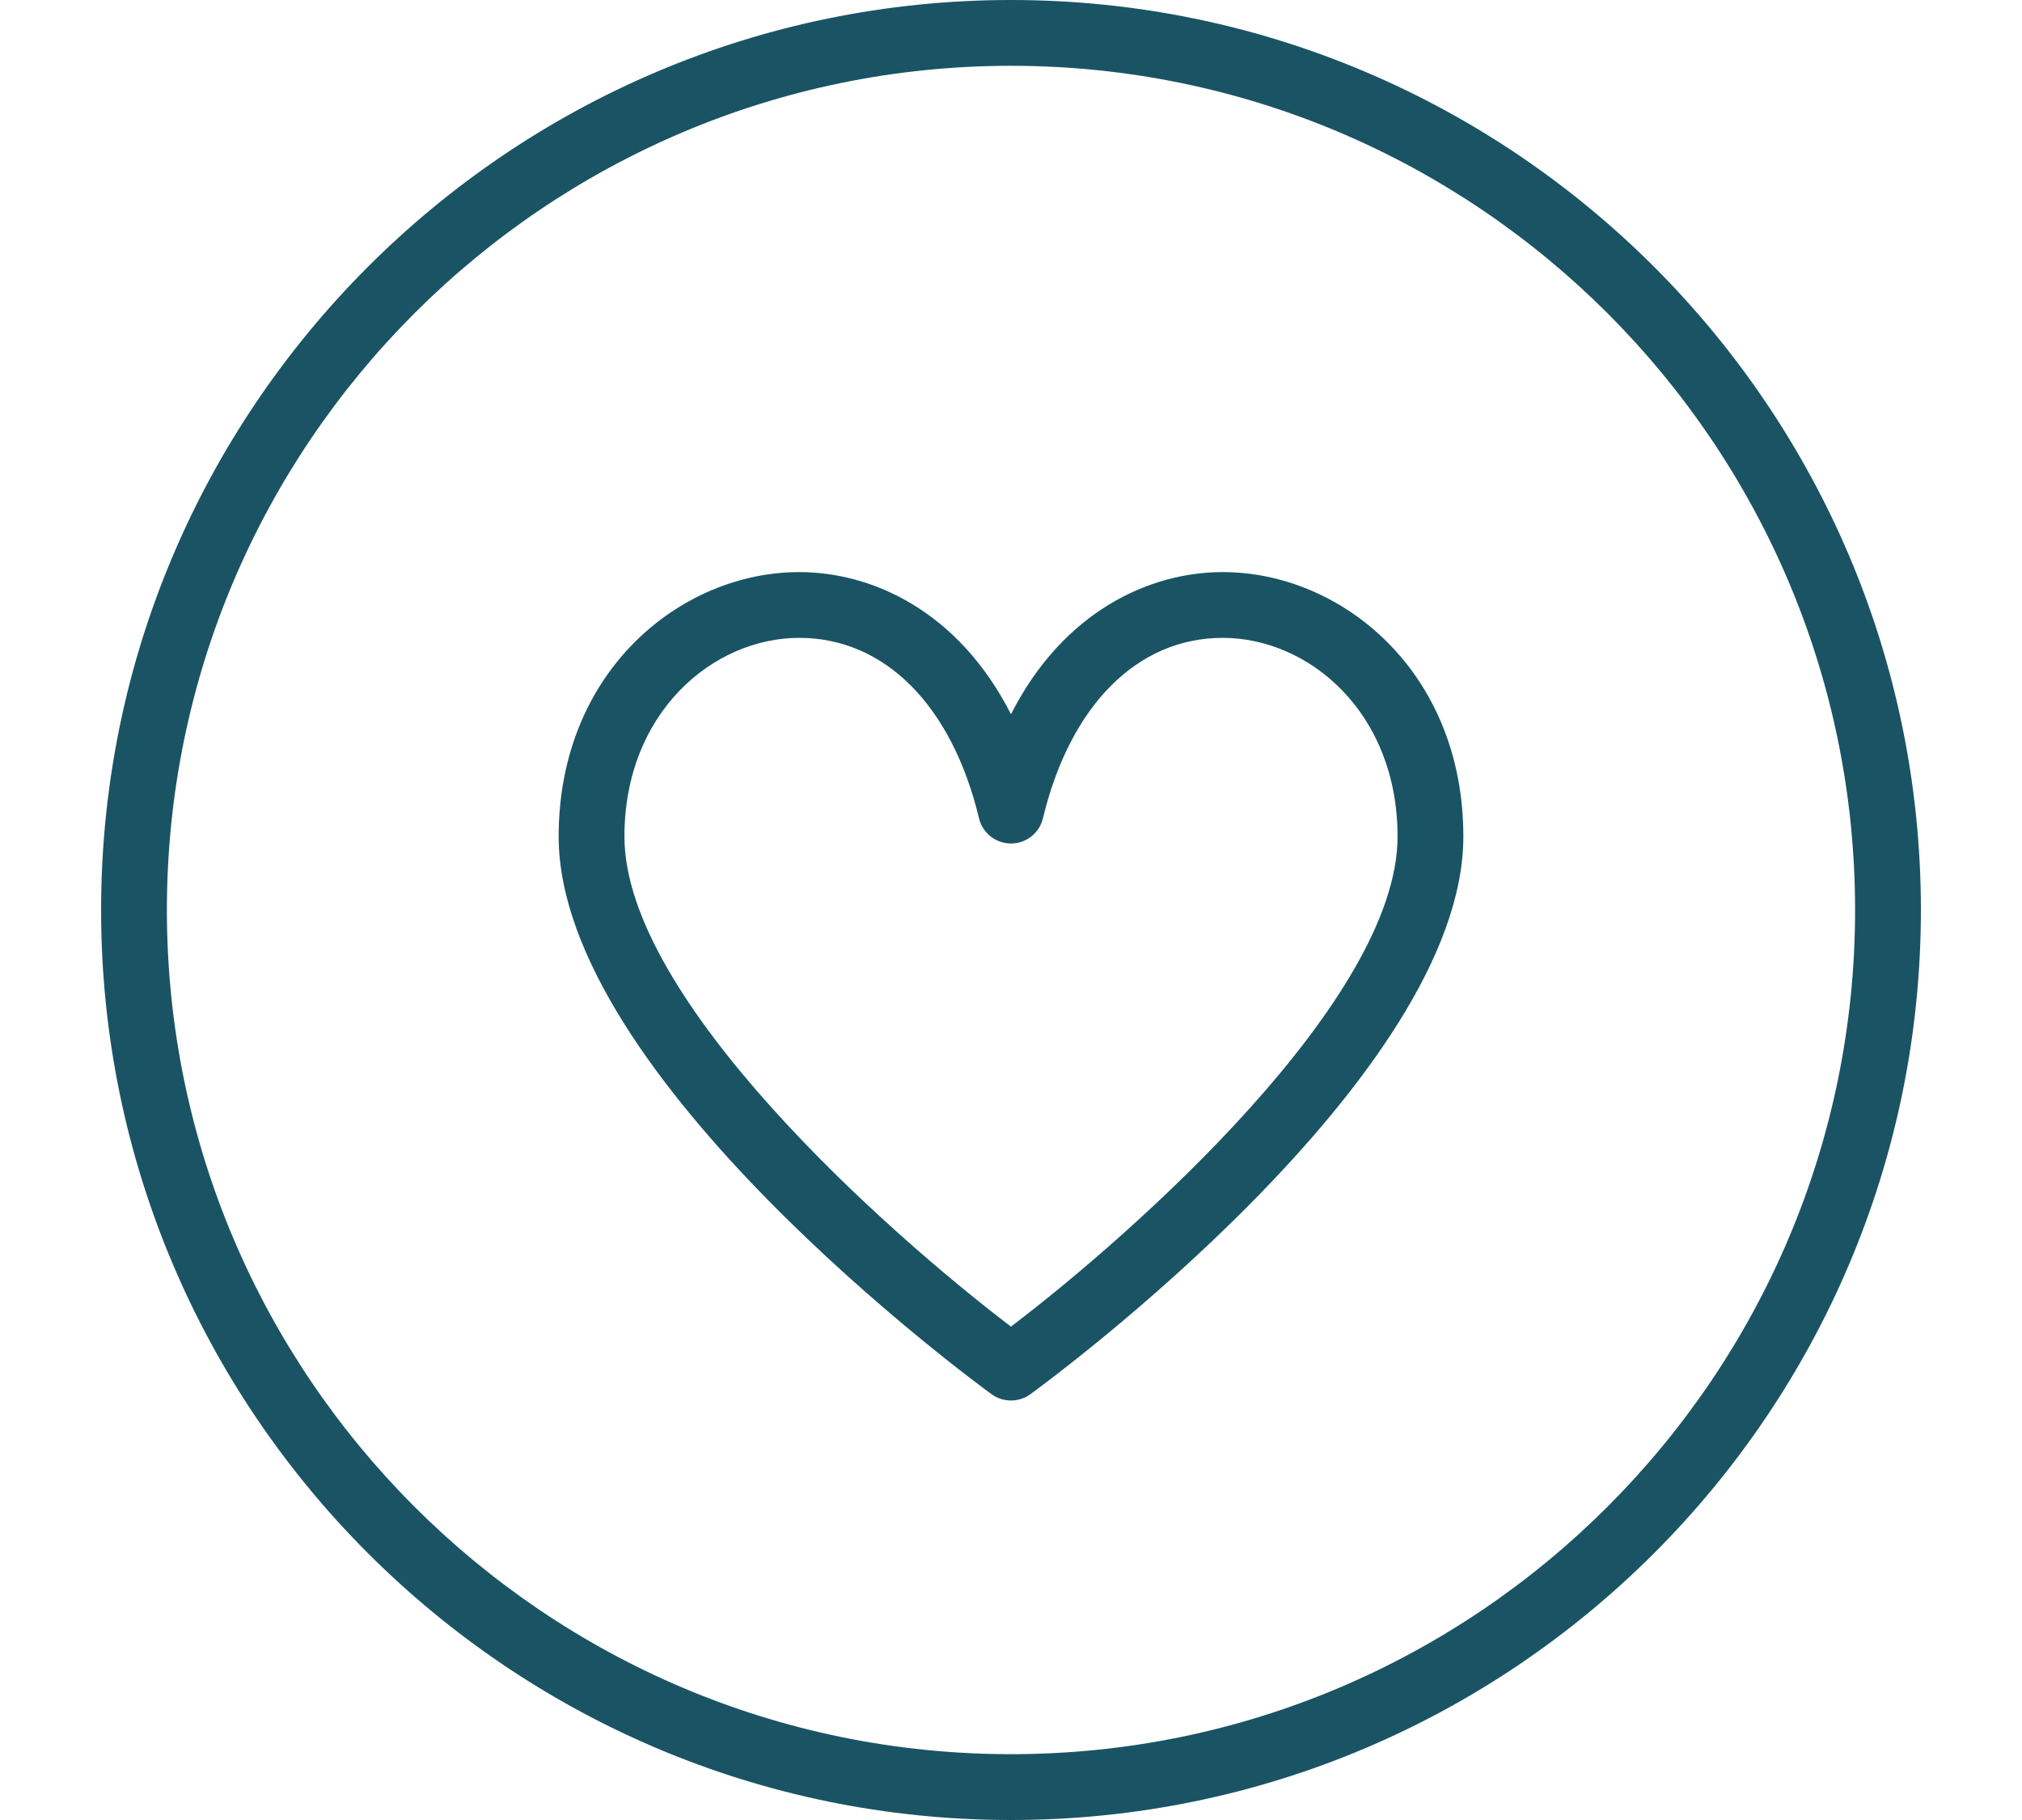
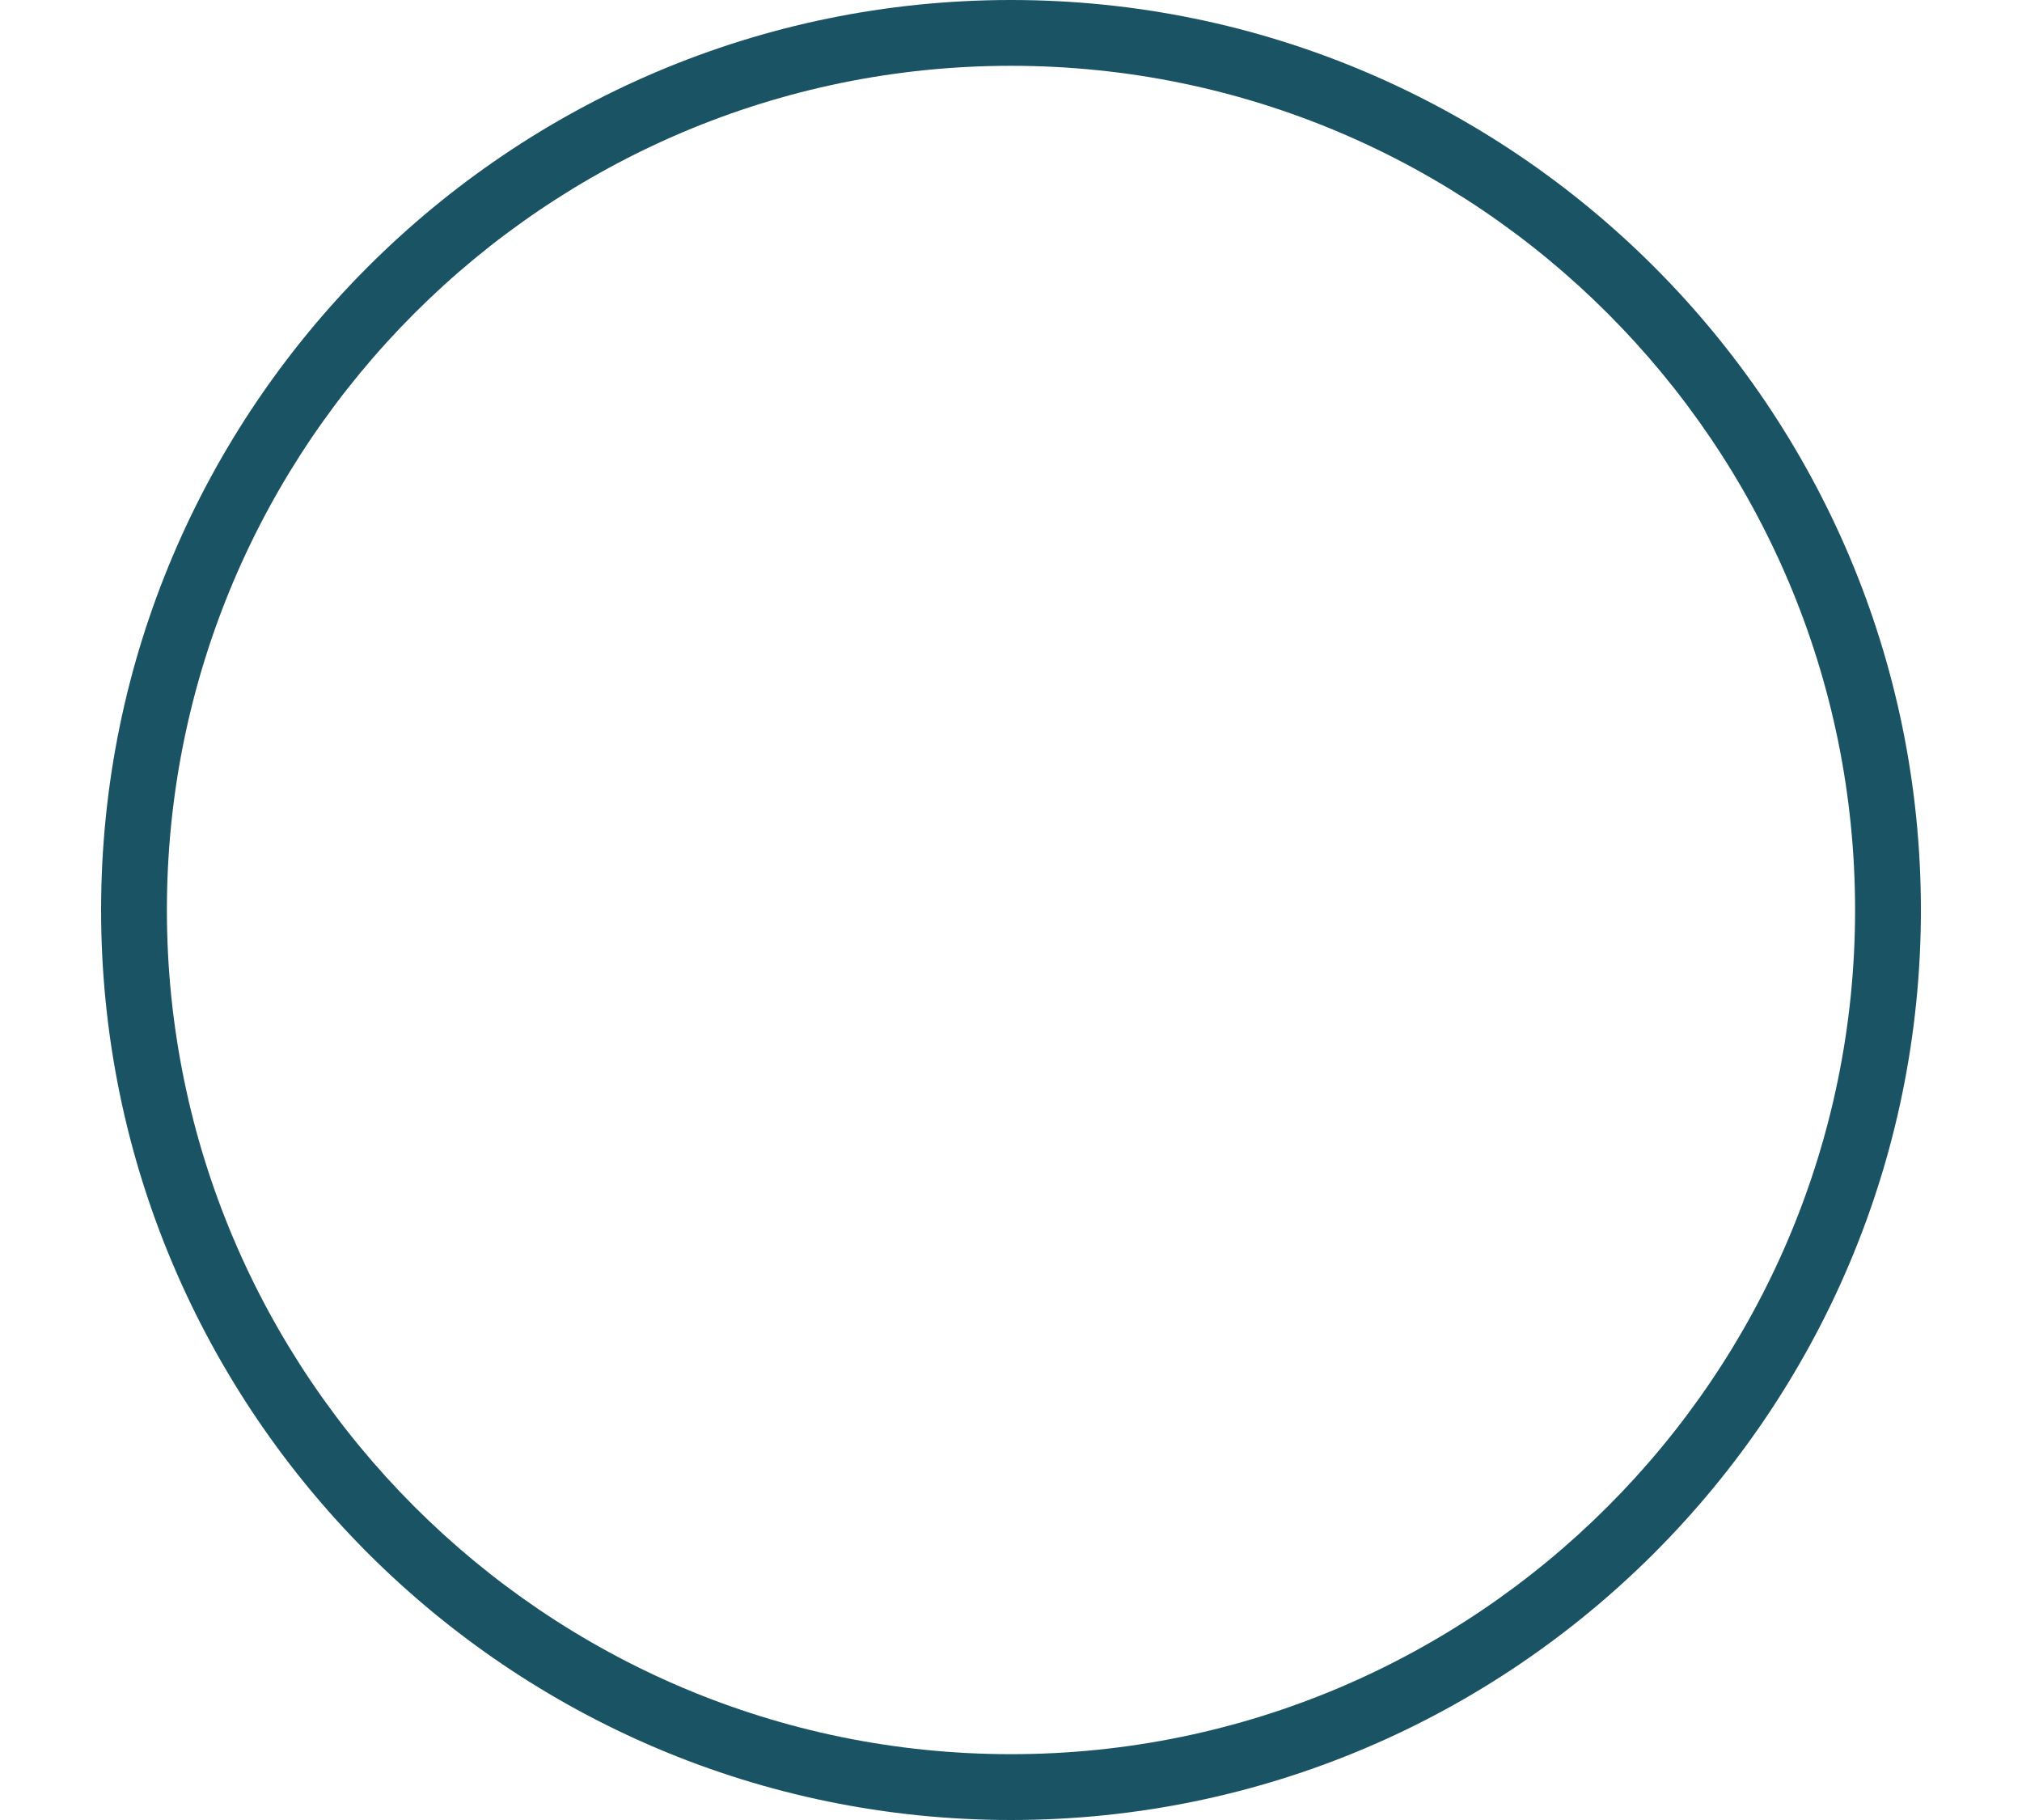
<svg xmlns="http://www.w3.org/2000/svg" version="1.1" id="Layer_1" x="0px" y="0px" width="80px" height="72px" viewBox="1.5 5.5 80 72" enable-background="new 1.5 5.5 80 72" xml:space="preserve">
  <g>
    <path fill="#1A5464" d="M41.5,77.5c-19.851,0-36-16.148-36-36c0-19.851,16.149-36,36-36c19.852,0,36,16.149,36,36   C77.5,61.352,61.352,77.5,41.5,77.5z M41.5,8.103C23.084,8.103,8.103,23.084,8.103,41.5c0,18.415,14.981,33.396,33.397,33.396   c18.415,0,33.396-14.981,33.396-33.396C74.896,23.084,59.915,8.103,41.5,8.103z" />
-     <path fill="#1A5464" d="M41.5,60.904c-0.268,0-0.538-0.082-0.768-0.248c-0.698-0.508-17.129-12.568-17.129-22.061   c0-6.549,4.839-10.463,9.518-10.463c2.887,0,6.303,1.542,8.378,5.623c2.075-4.082,5.492-5.623,8.379-5.623   c4.679,0,9.519,3.914,9.519,10.463c0,9.491-16.433,21.553-17.131,22.061C42.038,60.822,41.768,60.904,41.5,60.904z M33.122,30.734   c-3.399,0-6.916,2.94-6.916,7.862c0,6.43,10.399,15.665,15.293,19.385c4.896-3.72,15.295-12.961,15.295-19.385   c0-4.922-3.517-7.862-6.916-7.862c-3.379,0-6.038,2.667-7.114,7.137c-0.14,0.585-0.662,0.998-1.264,0.998s-1.125-0.412-1.266-0.998   C39.16,33.402,36.501,30.734,33.122,30.734z" />
  </g>
</svg>